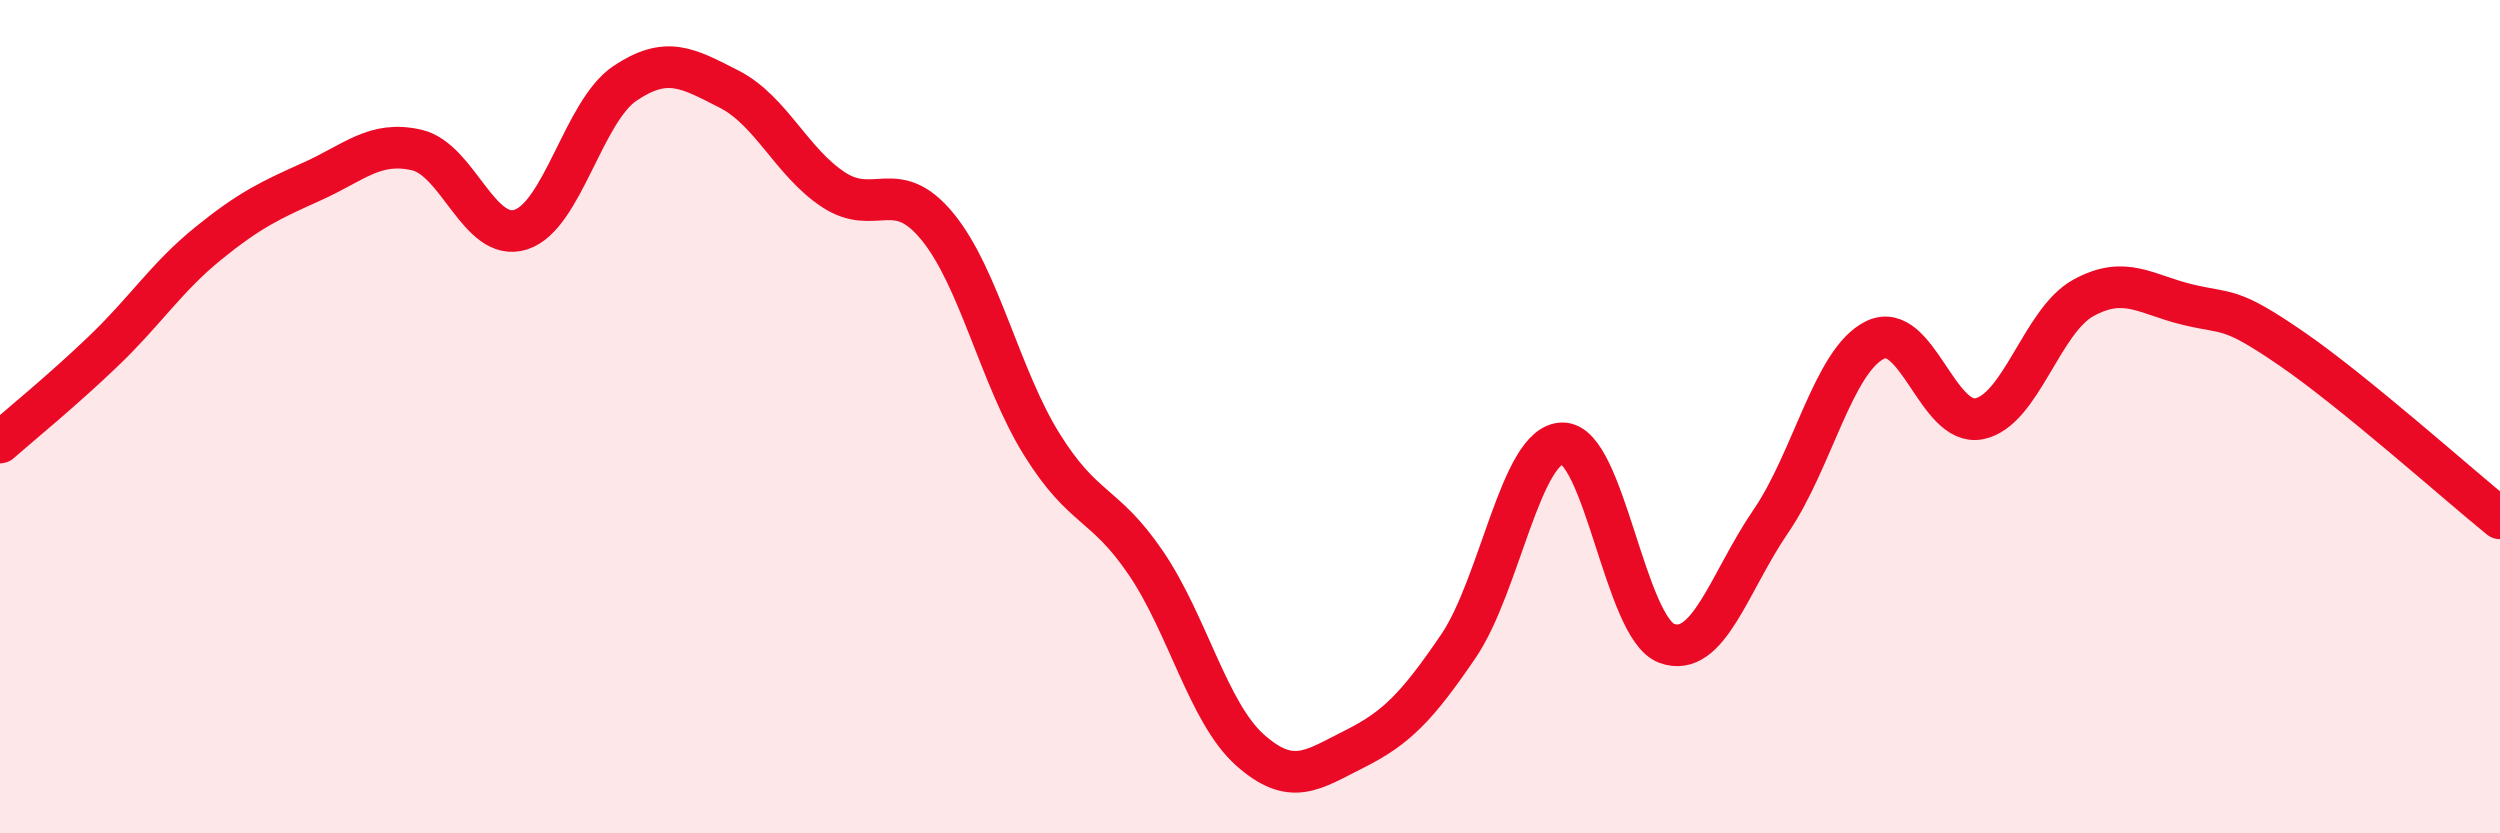
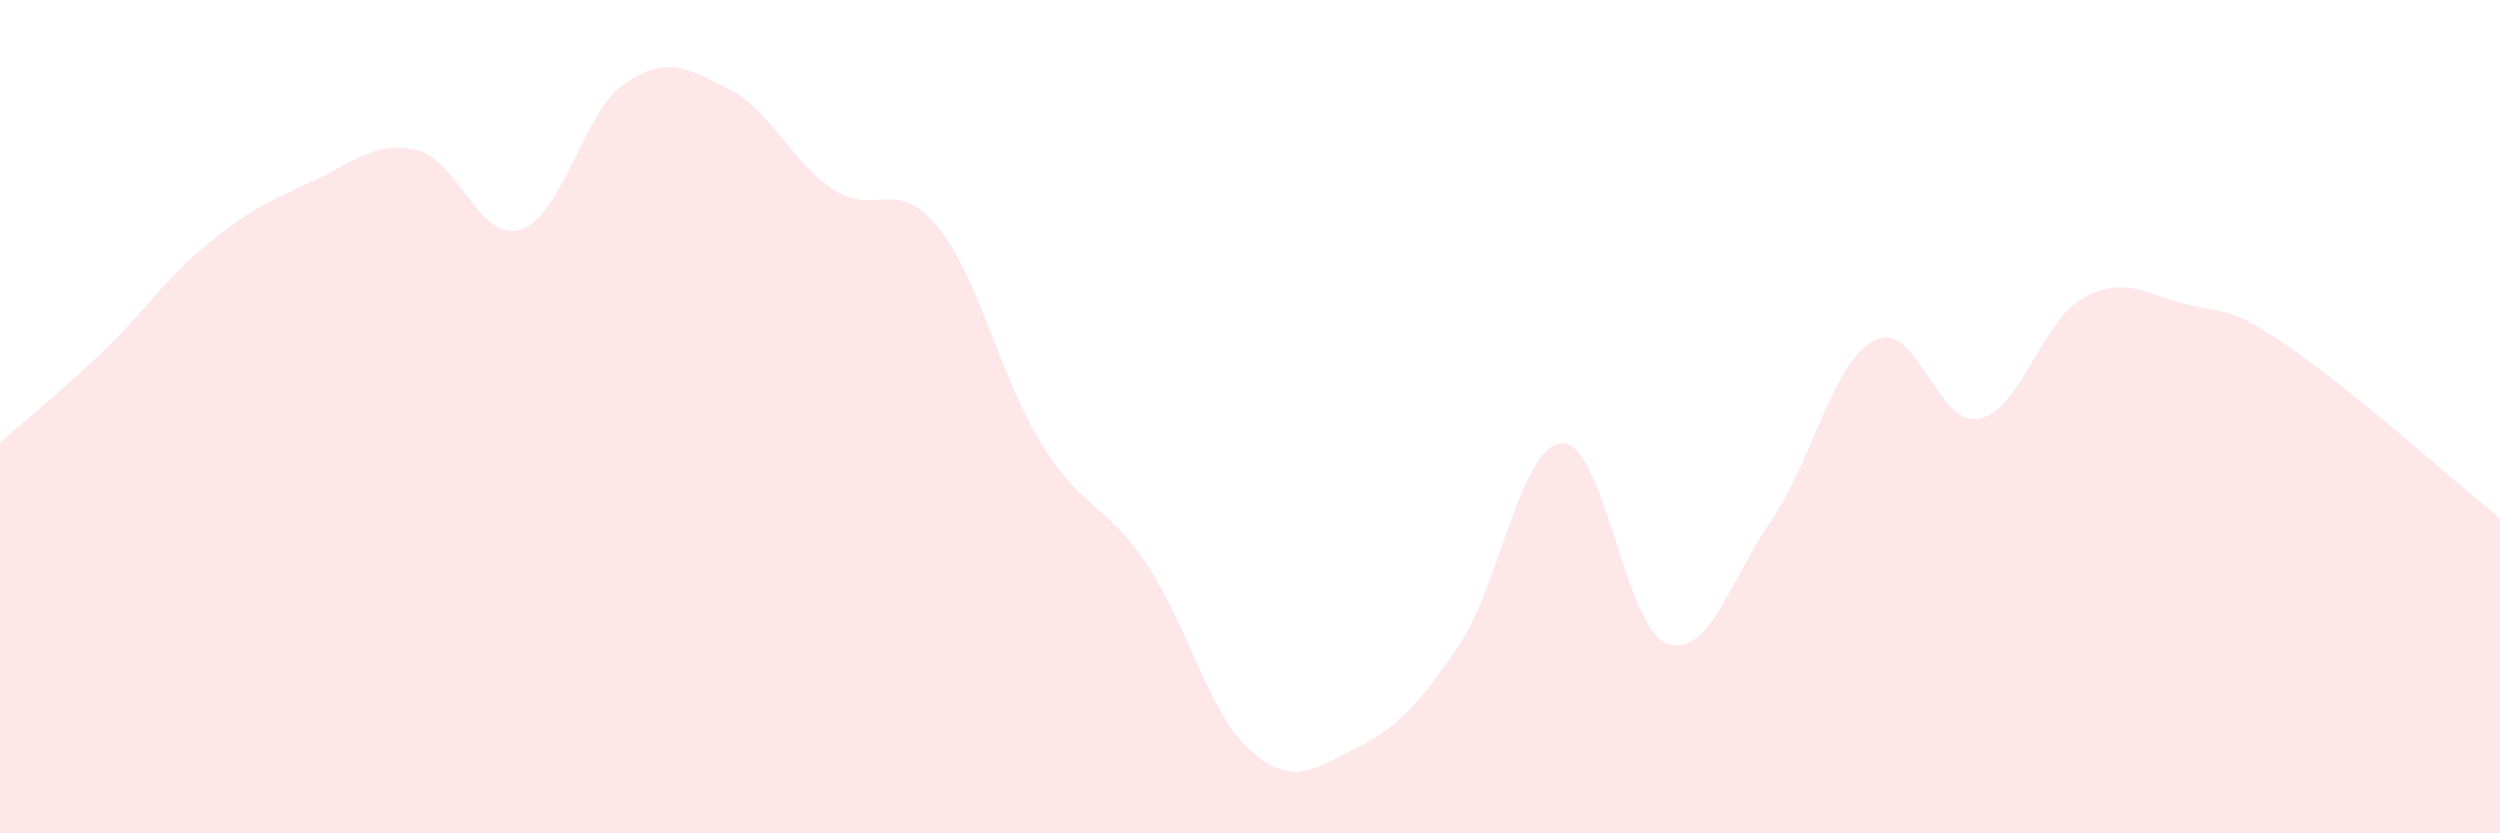
<svg xmlns="http://www.w3.org/2000/svg" width="60" height="20" viewBox="0 0 60 20">
  <path d="M 0,10.62 C 0.5,10.18 1.5,9.37 2.5,8.41 C 3.5,7.45 4,6.65 5,5.84 C 6,5.03 6.5,4.8 7.5,4.35 C 8.5,3.9 9,3.37 10,3.6 C 11,3.83 11.5,5.83 12.5,5.51 C 13.5,5.19 14,2.67 15,2 C 16,1.33 16.5,1.63 17.5,2.14 C 18.5,2.65 19,3.89 20,4.55 C 21,5.21 21.5,4.22 22.5,5.44 C 23.5,6.66 24,9.05 25,10.66 C 26,12.27 26.5,12.04 27.5,13.51 C 28.5,14.98 29,17.11 30,18 C 31,18.89 31.5,18.48 32.5,17.98 C 33.5,17.48 34,16.98 35,15.51 C 36,14.04 36.5,10.65 37.5,10.64 C 38.5,10.63 39,15.07 40,15.44 C 41,15.81 41.5,13.97 42.5,12.51 C 43.5,11.05 44,8.65 45,8.16 C 46,7.67 46.5,10.25 47.5,10.05 C 48.5,9.85 49,7.7 50,7.15 C 51,6.6 51.5,7.07 52.5,7.31 C 53.5,7.55 53.5,7.34 55,8.37 C 56.5,9.4 59,11.63 60,12.44L60 20L0 20Z" fill="#EB0A25" opacity="0.1" stroke-linecap="round" stroke-linejoin="round" />
-   <path d="M 0,10.62 C 0.5,10.18 1.5,9.37 2.5,8.41 C 3.5,7.45 4,6.65 5,5.84 C 6,5.03 6.5,4.8 7.5,4.35 C 8.5,3.9 9,3.37 10,3.6 C 11,3.83 11.5,5.83 12.5,5.51 C 13.5,5.19 14,2.67 15,2 C 16,1.33 16.5,1.63 17.5,2.14 C 18.5,2.65 19,3.89 20,4.55 C 21,5.21 21.5,4.22 22.5,5.44 C 23.5,6.66 24,9.05 25,10.66 C 26,12.27 26.5,12.04 27.5,13.51 C 28.5,14.98 29,17.11 30,18 C 31,18.89 31.5,18.48 32.5,17.98 C 33.5,17.48 34,16.98 35,15.51 C 36,14.04 36.5,10.65 37.5,10.64 C 38.5,10.63 39,15.07 40,15.44 C 41,15.81 41.5,13.97 42.5,12.51 C 43.5,11.05 44,8.65 45,8.16 C 46,7.67 46.5,10.25 47.5,10.05 C 48.5,9.85 49,7.7 50,7.15 C 51,6.6 51.5,7.07 52.5,7.31 C 53.5,7.55 53.5,7.34 55,8.37 C 56.5,9.4 59,11.63 60,12.44" stroke="#EB0A25" stroke-width="1" fill="none" stroke-linecap="round" stroke-linejoin="round" />
</svg>